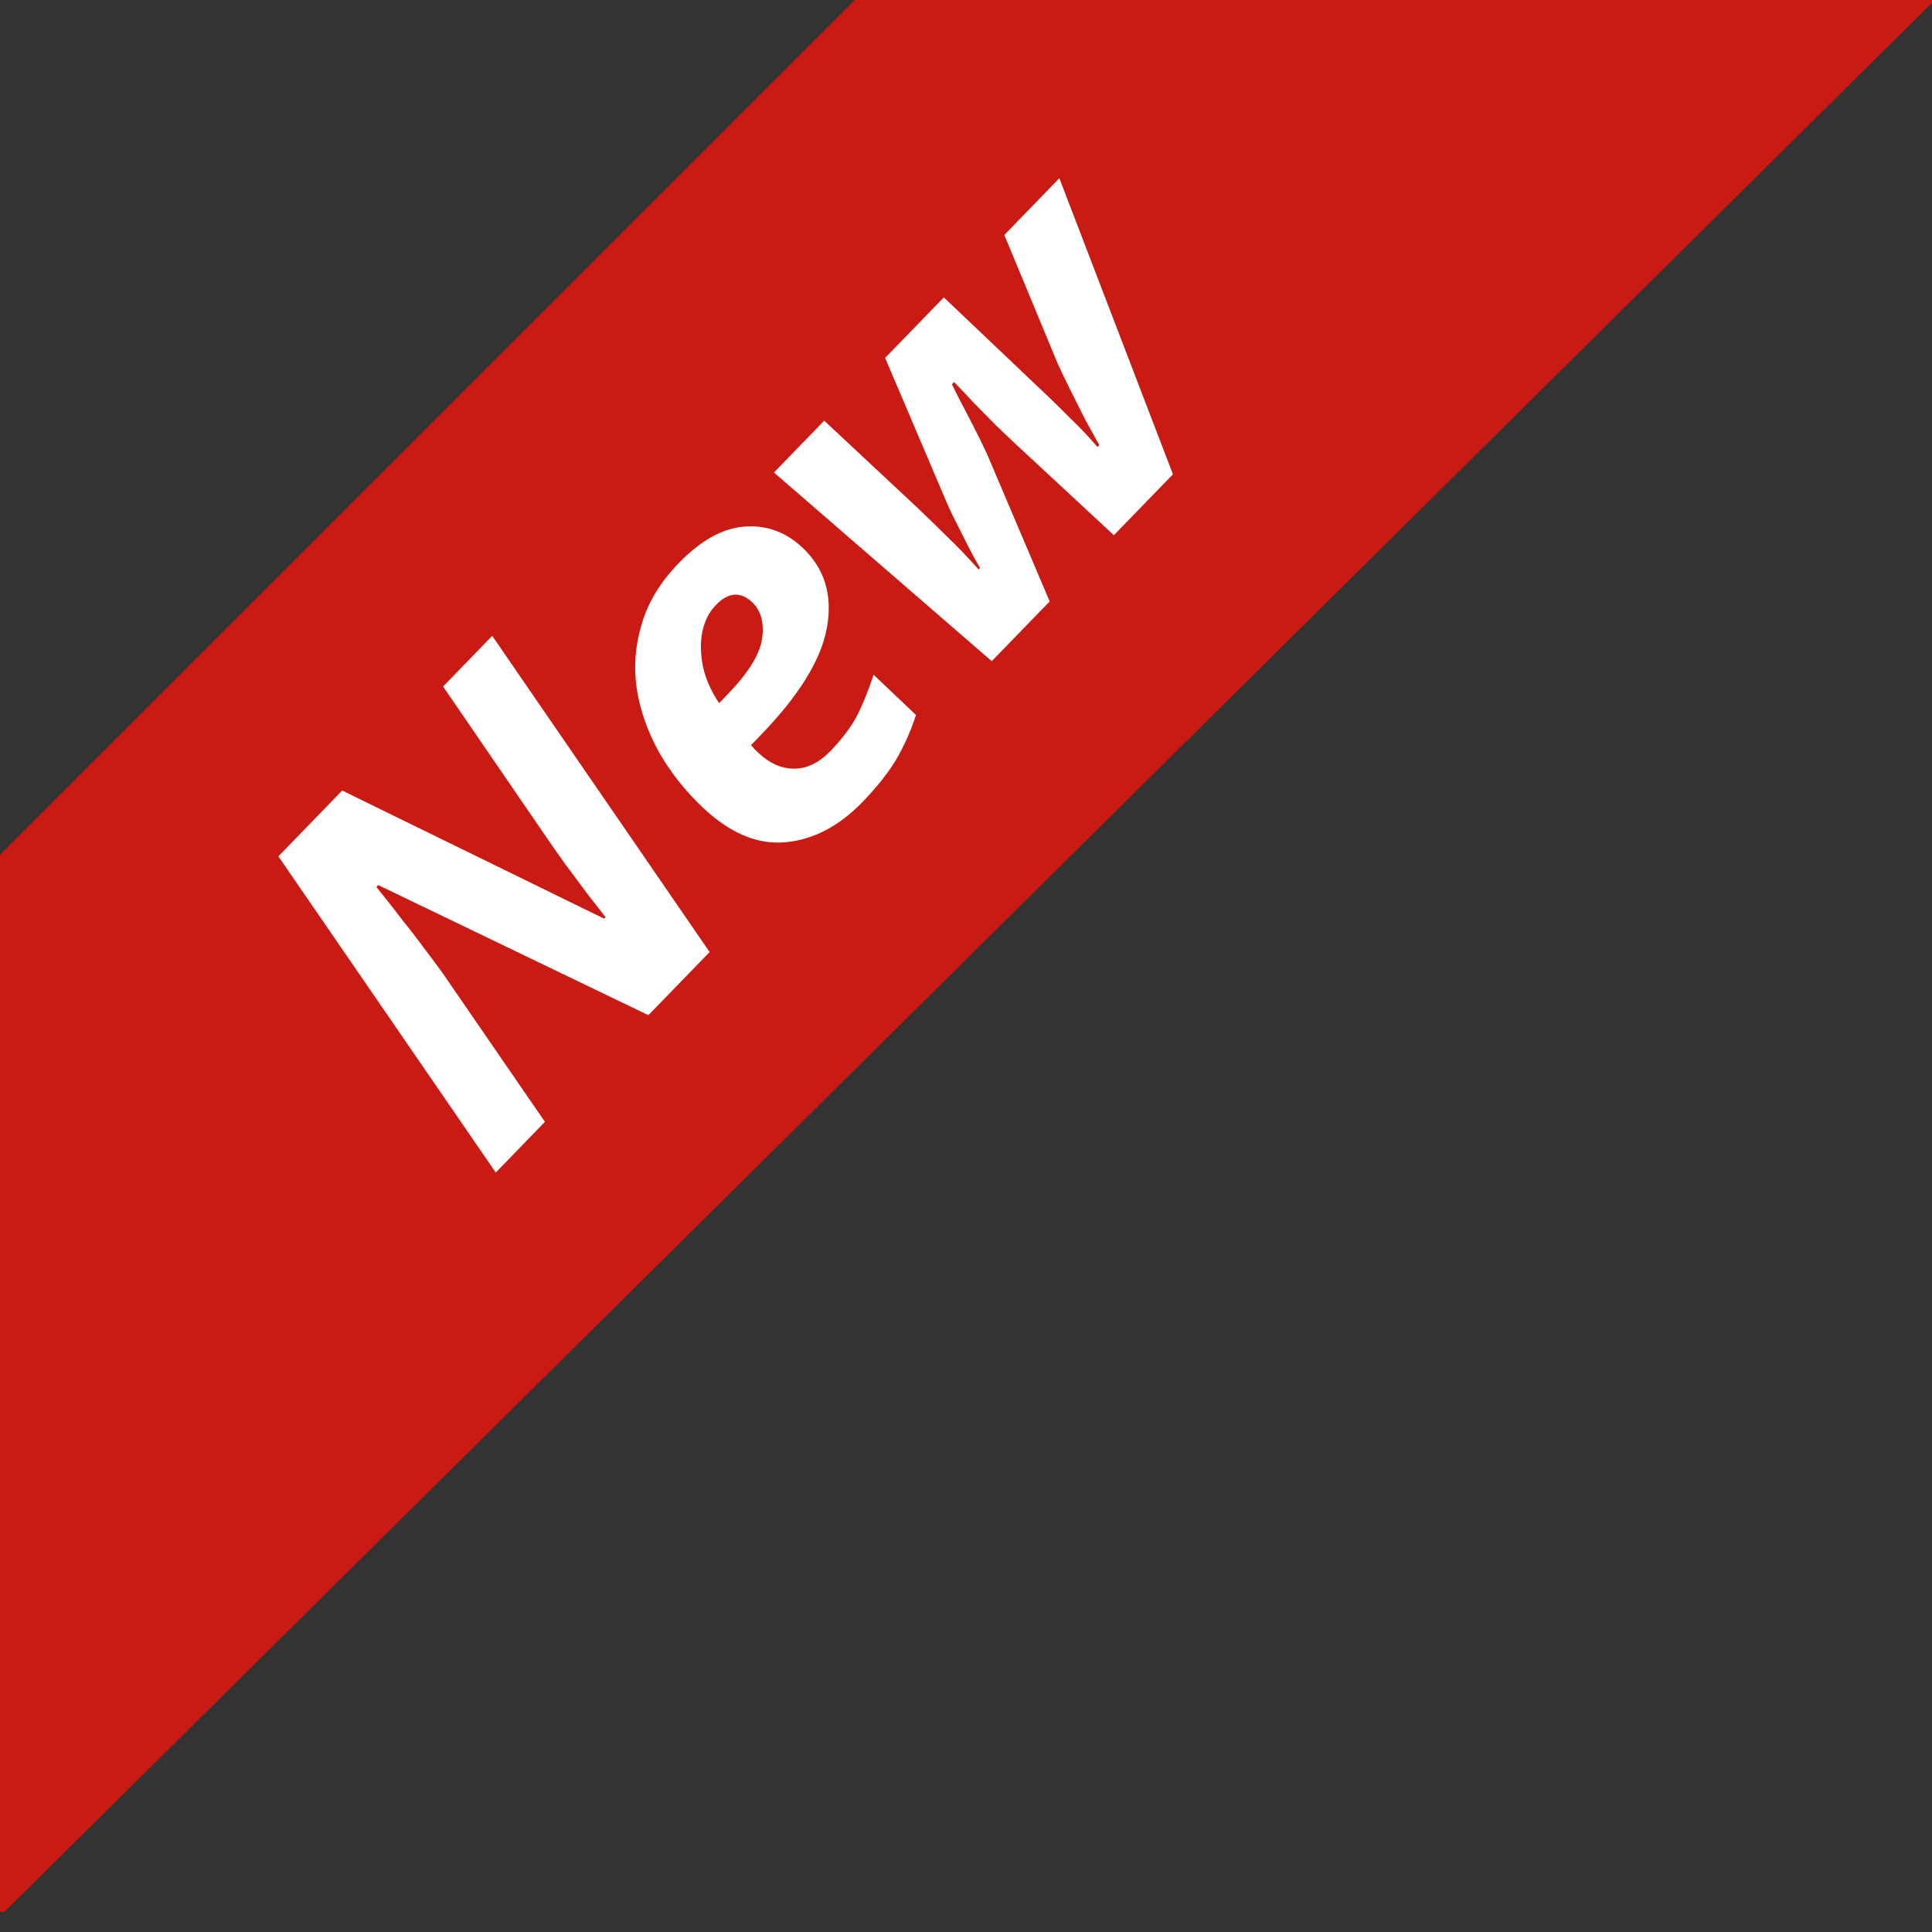
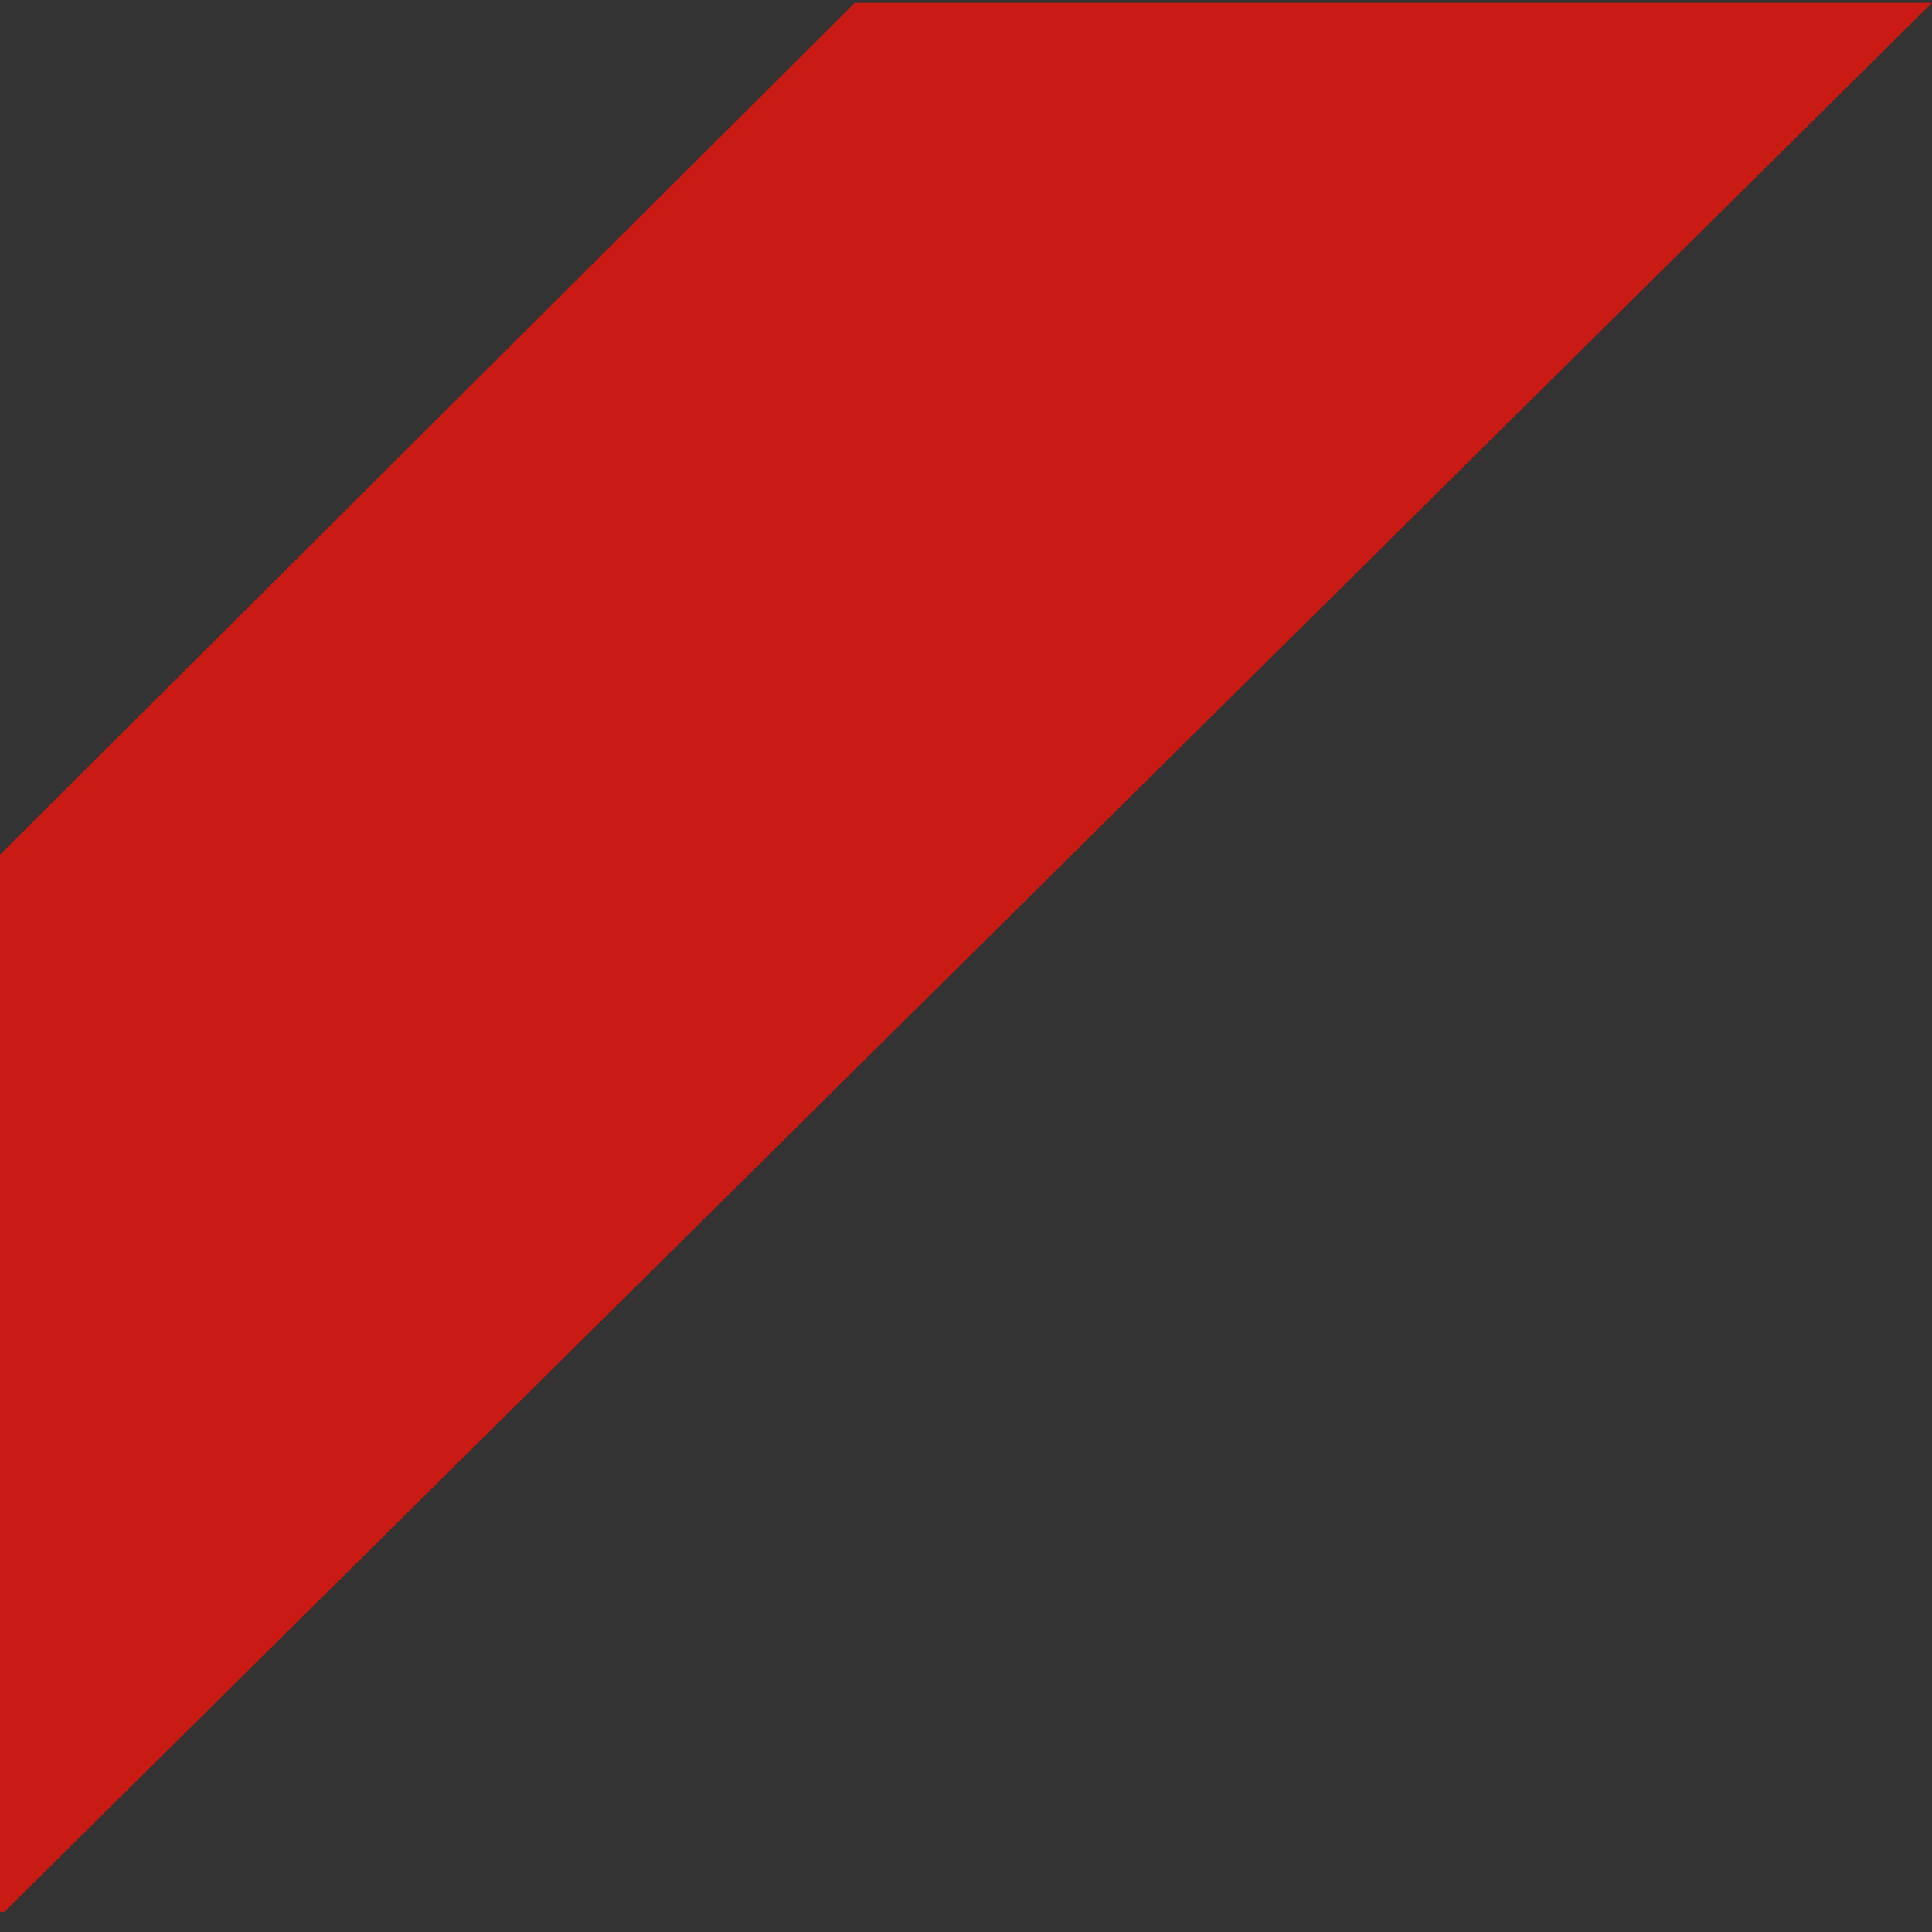
<svg xmlns="http://www.w3.org/2000/svg" width="44" height="44" viewBox="0 0 44 44" fill="none">
  <rect x="0" y="0" width="44" height="44" fill="#333333" stroke="none" />
-   <path fill-rule="evenodd" clip-rule="evenodd" d="M0 19.465V43.541H0.1L44 0.065V0H19.465L0 19.465Z" fill="#C91A13" />
-   <path d="M11.291 26.704L6.34 19.503L7.793 18.004L13.757 20.921L13.79 20.886C13.685 20.753 13.551 20.581 13.387 20.371C13.224 20.149 13.054 19.922 12.879 19.689C12.709 19.451 12.559 19.237 12.43 19.048L10.091 15.635L11.21 14.481L16.161 21.682L14.766 23.12L8.614 20.157L8.572 20.2C8.601 20.238 8.674 20.33 8.791 20.474C8.902 20.612 9.033 20.781 9.185 20.981C9.343 21.174 9.501 21.379 9.659 21.596C9.816 21.801 9.957 21.989 10.08 22.161L12.41 25.549L11.291 26.704ZM19.64 18.268C19.105 18.819 18.52 19.124 17.884 19.182C17.248 19.24 16.62 18.974 15.999 18.385C15.599 18.005 15.269 17.587 15.009 17.131C14.749 16.663 14.58 16.183 14.502 15.689C14.429 15.189 14.467 14.696 14.616 14.209C14.76 13.716 15.04 13.255 15.458 12.824C15.965 12.302 16.468 12.024 16.968 11.991C17.468 11.958 17.907 12.121 18.284 12.479C18.782 12.953 18.965 13.557 18.833 14.291C18.705 15.02 18.199 15.841 17.313 16.754L17.105 16.969C17.134 17.008 17.163 17.041 17.192 17.069C17.215 17.091 17.241 17.116 17.27 17.143C17.525 17.386 17.798 17.507 18.088 17.506C18.378 17.506 18.654 17.371 18.916 17.101C19.155 16.854 19.346 16.605 19.489 16.355C19.626 16.099 19.762 15.769 19.896 15.367L20.861 16.284C20.744 16.647 20.591 16.988 20.405 17.307C20.218 17.615 19.962 17.935 19.64 18.268ZM16.377 16.013L16.561 15.824C17.034 15.336 17.298 14.914 17.354 14.558C17.409 14.191 17.335 13.911 17.132 13.718C16.865 13.465 16.589 13.485 16.305 13.778C16.149 13.938 16.046 14.143 15.994 14.392C15.947 14.635 15.953 14.899 16.01 15.185C16.073 15.465 16.195 15.741 16.377 16.013ZM22.586 15.058L17.626 10.761L18.771 9.581L20.893 11.563C21.125 11.784 21.355 12.007 21.581 12.233C21.807 12.448 22.043 12.694 22.287 12.97L22.321 12.936C22.215 12.758 22.105 12.555 21.992 12.326C21.874 12.092 21.767 11.88 21.672 11.691C21.583 11.496 21.523 11.362 21.494 11.289L20.158 8.151L21.495 6.773L23.774 8.938C23.972 9.125 24.169 9.318 24.366 9.517C24.569 9.709 24.779 9.93 24.994 10.179L25.036 10.136C24.942 9.969 24.832 9.772 24.708 9.543C24.59 9.309 24.474 9.078 24.361 8.85C24.248 8.621 24.156 8.429 24.085 8.273L22.873 5.351L24.126 4.059L26.713 10.802L25.368 12.189L23.133 10.116C23.017 10.006 22.872 9.868 22.698 9.703C22.529 9.532 22.358 9.358 22.184 9.182C22.015 8.999 21.864 8.839 21.73 8.701L21.68 8.753C21.769 8.937 21.873 9.14 21.991 9.363C22.104 9.58 22.214 9.794 22.32 10.006C22.421 10.212 22.502 10.388 22.561 10.533L23.906 13.697L22.586 15.058Z" fill="white" />
+   <path fill-rule="evenodd" clip-rule="evenodd" d="M0 19.465V43.541H0.1L44 0.065H19.465L0 19.465Z" fill="#C91A13" />
</svg>